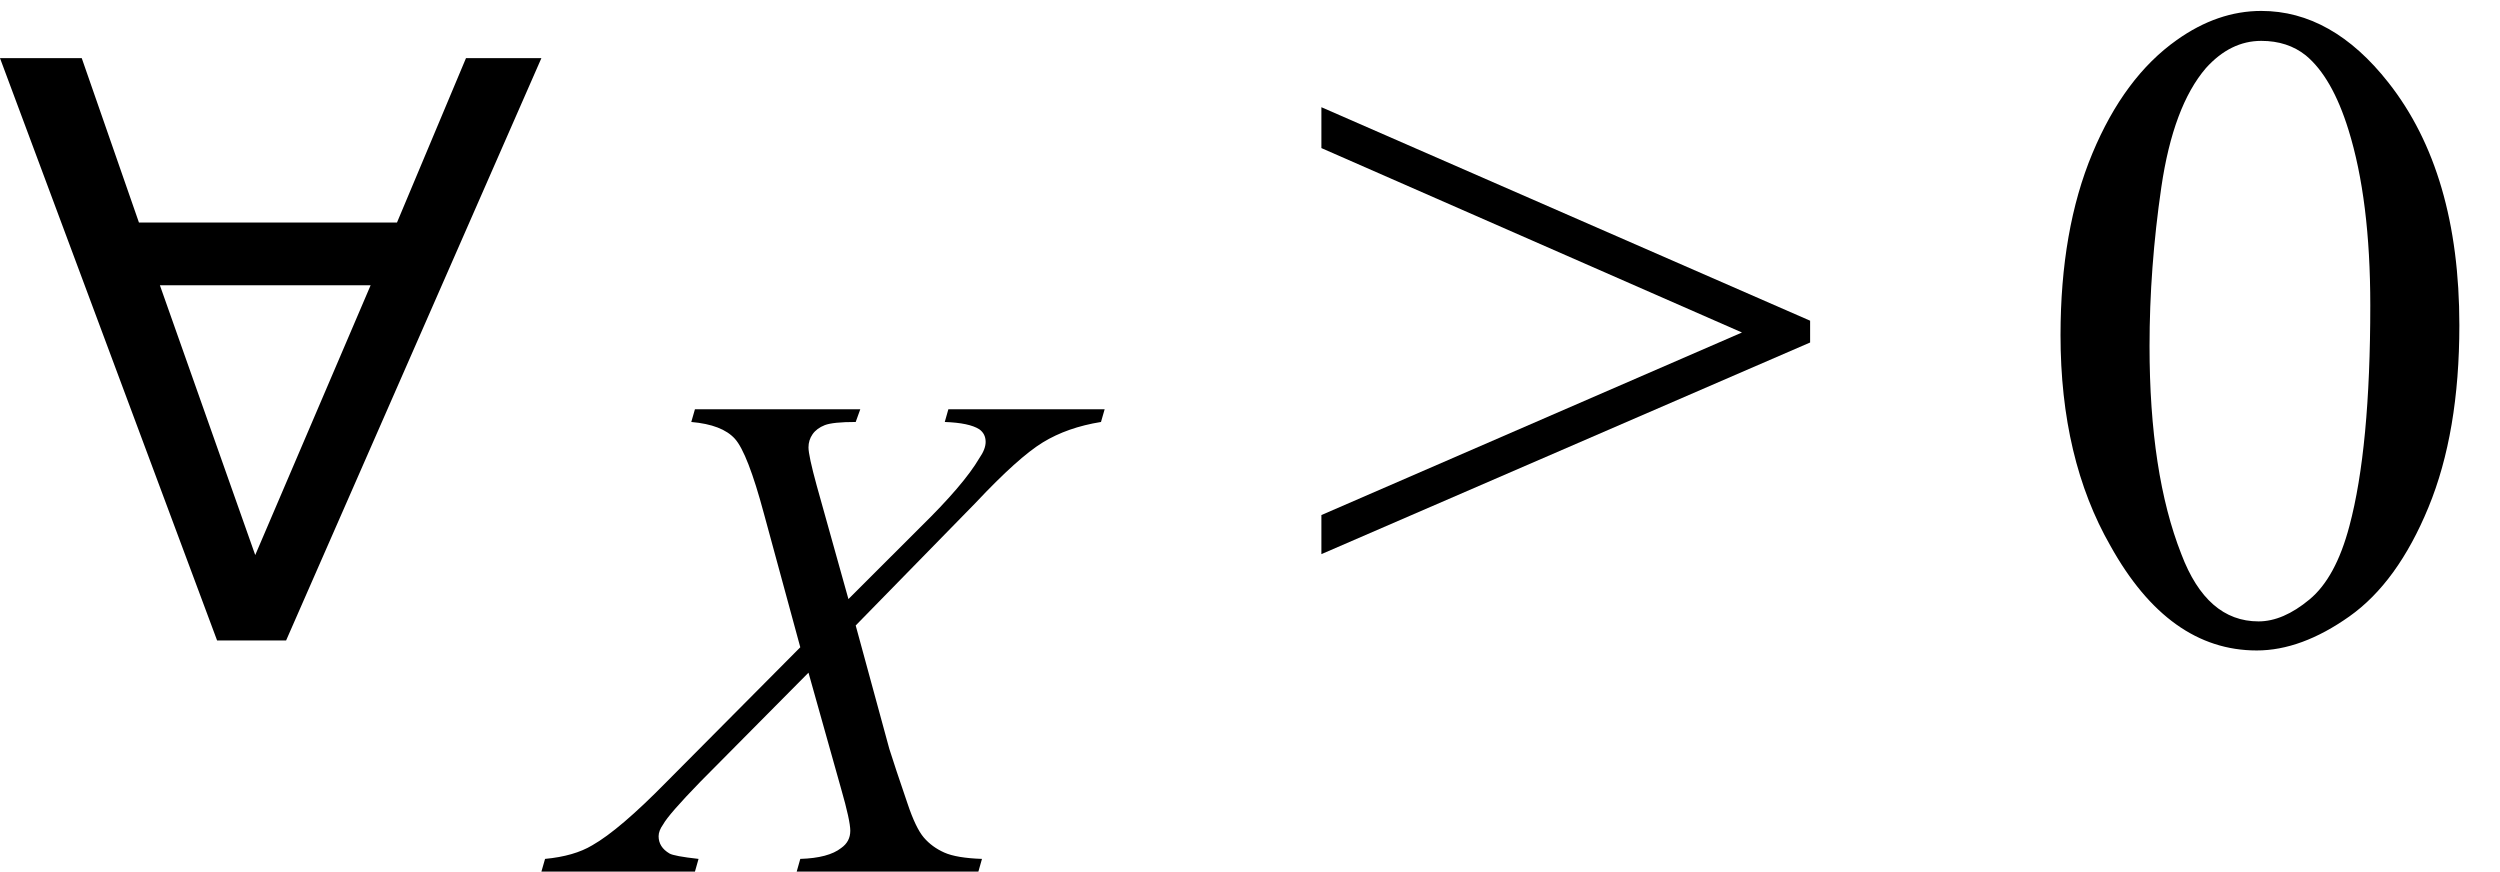
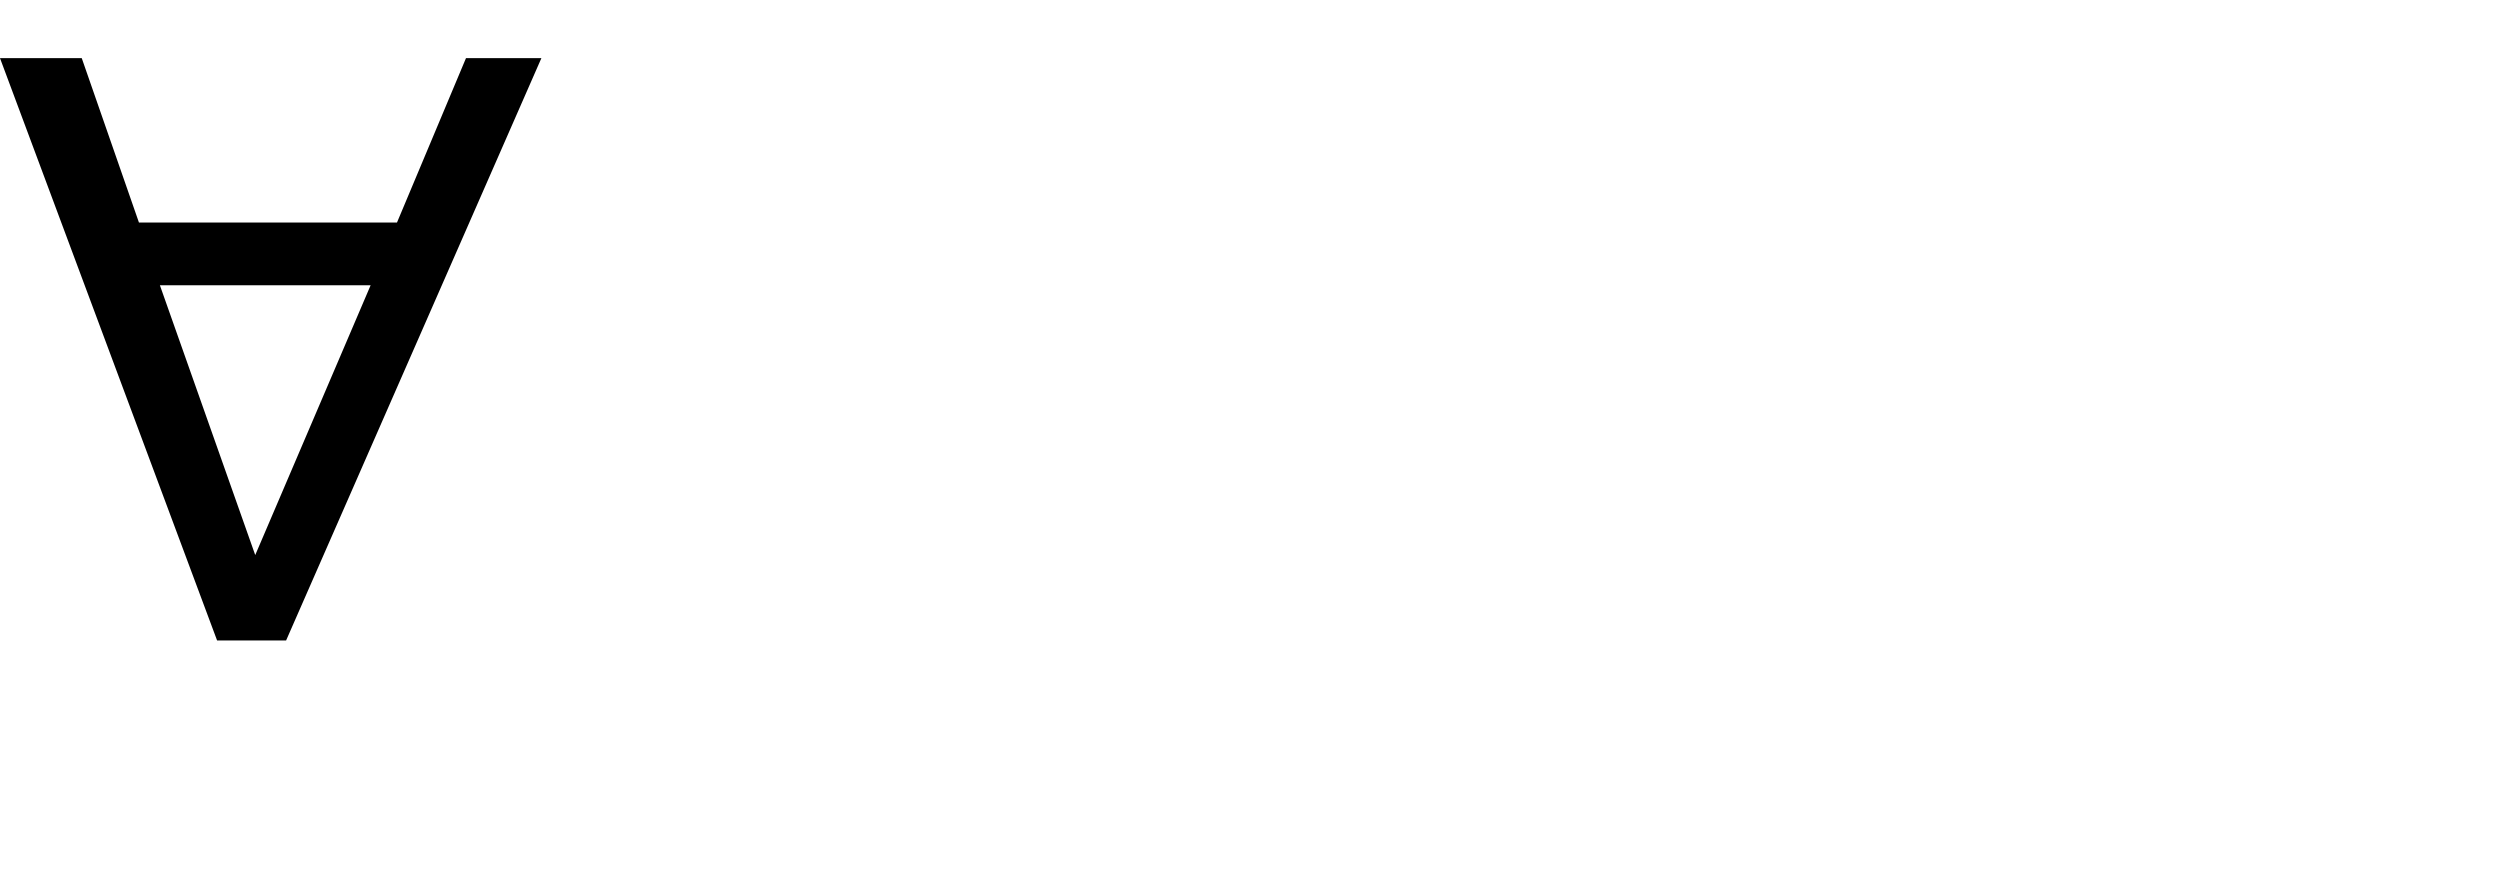
<svg xmlns="http://www.w3.org/2000/svg" stroke-dasharray="none" shape-rendering="auto" font-family="'Dialog'" width="43" text-rendering="auto" fill-opacity="1" contentScriptType="text/ecmascript" color-interpolation="auto" color-rendering="auto" preserveAspectRatio="xMidYMid meet" font-size="12" fill="black" stroke="black" image-rendering="auto" stroke-miterlimit="10" zoomAndPan="magnify" version="1.0" stroke-linecap="square" stroke-linejoin="miter" contentStyleType="text/css" font-style="normal" height="15" stroke-width="1" stroke-dashoffset="0" font-weight="normal" stroke-opacity="1">
  <defs id="genericDefs" />
  <g>
    <g text-rendering="optimizeLegibility" transform="translate(-0.391,11)" color-rendering="optimizeQuality" color-interpolation="linearRGB" image-rendering="optimizeQuality">
      <path d="M1.797 -10 L2.781 -7.172 L7.219 -7.172 L8.406 -10 L9.703 -10 L5.312 0.016 L4.125 0.016 L0.391 -10 L1.797 -10 ZM6.766 -6.094 L3.141 -6.094 L4.781 -1.453 L6.766 -6.094 Z" stroke="none" />
    </g>
    <g text-rendering="optimizeLegibility" transform="translate(10.109,14.992)" color-rendering="optimizeQuality" color-interpolation="linearRGB" image-rendering="optimizeQuality">
-       <path d="M6.203 -7.953 L8.891 -7.953 L8.828 -7.734 Q8.25 -7.641 7.828 -7.383 Q7.406 -7.125 6.672 -6.344 L4.609 -4.234 L5.188 -2.109 Q5.281 -1.812 5.5 -1.172 Q5.641 -0.75 5.781 -0.586 Q5.922 -0.422 6.133 -0.328 Q6.344 -0.234 6.781 -0.219 L6.719 0 L3.594 0 L3.656 -0.219 Q4.141 -0.234 4.359 -0.406 Q4.516 -0.516 4.516 -0.703 Q4.516 -0.875 4.359 -1.422 L3.797 -3.422 L1.938 -1.547 Q1.391 -0.984 1.297 -0.812 Q1.219 -0.703 1.219 -0.609 Q1.219 -0.422 1.406 -0.312 Q1.484 -0.266 1.906 -0.219 L1.844 0 L-0.797 0 L-0.734 -0.219 Q-0.234 -0.266 0.078 -0.453 Q0.547 -0.719 1.359 -1.547 L3.656 -3.859 L3.031 -6.156 Q2.75 -7.203 2.531 -7.445 Q2.312 -7.688 1.781 -7.734 L1.844 -7.953 L4.688 -7.953 L4.609 -7.734 Q4.219 -7.734 4.078 -7.68 Q3.938 -7.625 3.867 -7.523 Q3.797 -7.422 3.797 -7.297 Q3.797 -7.156 3.938 -6.641 L4.484 -4.688 L5.719 -5.922 Q6.469 -6.656 6.734 -7.109 Q6.844 -7.266 6.844 -7.391 Q6.844 -7.531 6.734 -7.609 Q6.562 -7.719 6.141 -7.734 L6.203 -7.953 Z" stroke="none" />
-     </g>
+       </g>
    <g text-rendering="optimizeLegibility" transform="translate(22.431,11)" color-rendering="optimizeQuality" color-interpolation="linearRGB" image-rendering="optimizeQuality">
-       <path d="M8.703 -5.109 L0.297 -1.469 L0.297 -2.141 L7.531 -5.281 L0.297 -8.453 L0.297 -9.156 L8.703 -5.484 L8.703 -5.109 Z" stroke="none" />
-     </g>
+       </g>
    <g text-rendering="optimizeLegibility" transform="translate(34.863,11)" color-rendering="optimizeQuality" color-interpolation="linearRGB" image-rendering="optimizeQuality">
-       <path d="M0.578 -5.234 Q0.578 -7.047 1.125 -8.359 Q1.672 -9.672 2.578 -10.312 Q3.281 -10.812 4.031 -10.812 Q5.25 -10.812 6.219 -9.578 Q7.438 -8.031 7.438 -5.406 Q7.438 -3.562 6.906 -2.273 Q6.375 -0.984 5.547 -0.398 Q4.719 0.188 3.953 0.188 Q2.438 0.188 1.438 -1.609 Q0.578 -3.109 0.578 -5.234 ZM2.109 -5.047 Q2.109 -2.859 2.656 -1.469 Q3.094 -0.312 3.984 -0.312 Q4.406 -0.312 4.859 -0.688 Q5.312 -1.062 5.547 -1.953 Q5.906 -3.297 5.906 -5.75 Q5.906 -7.562 5.531 -8.766 Q5.25 -9.672 4.797 -10.047 Q4.484 -10.297 4.031 -10.297 Q3.5 -10.297 3.078 -9.828 Q2.516 -9.172 2.312 -7.781 Q2.109 -6.391 2.109 -5.047 Z" stroke="none" />
-     </g>
+       </g>
  </g>
</svg>